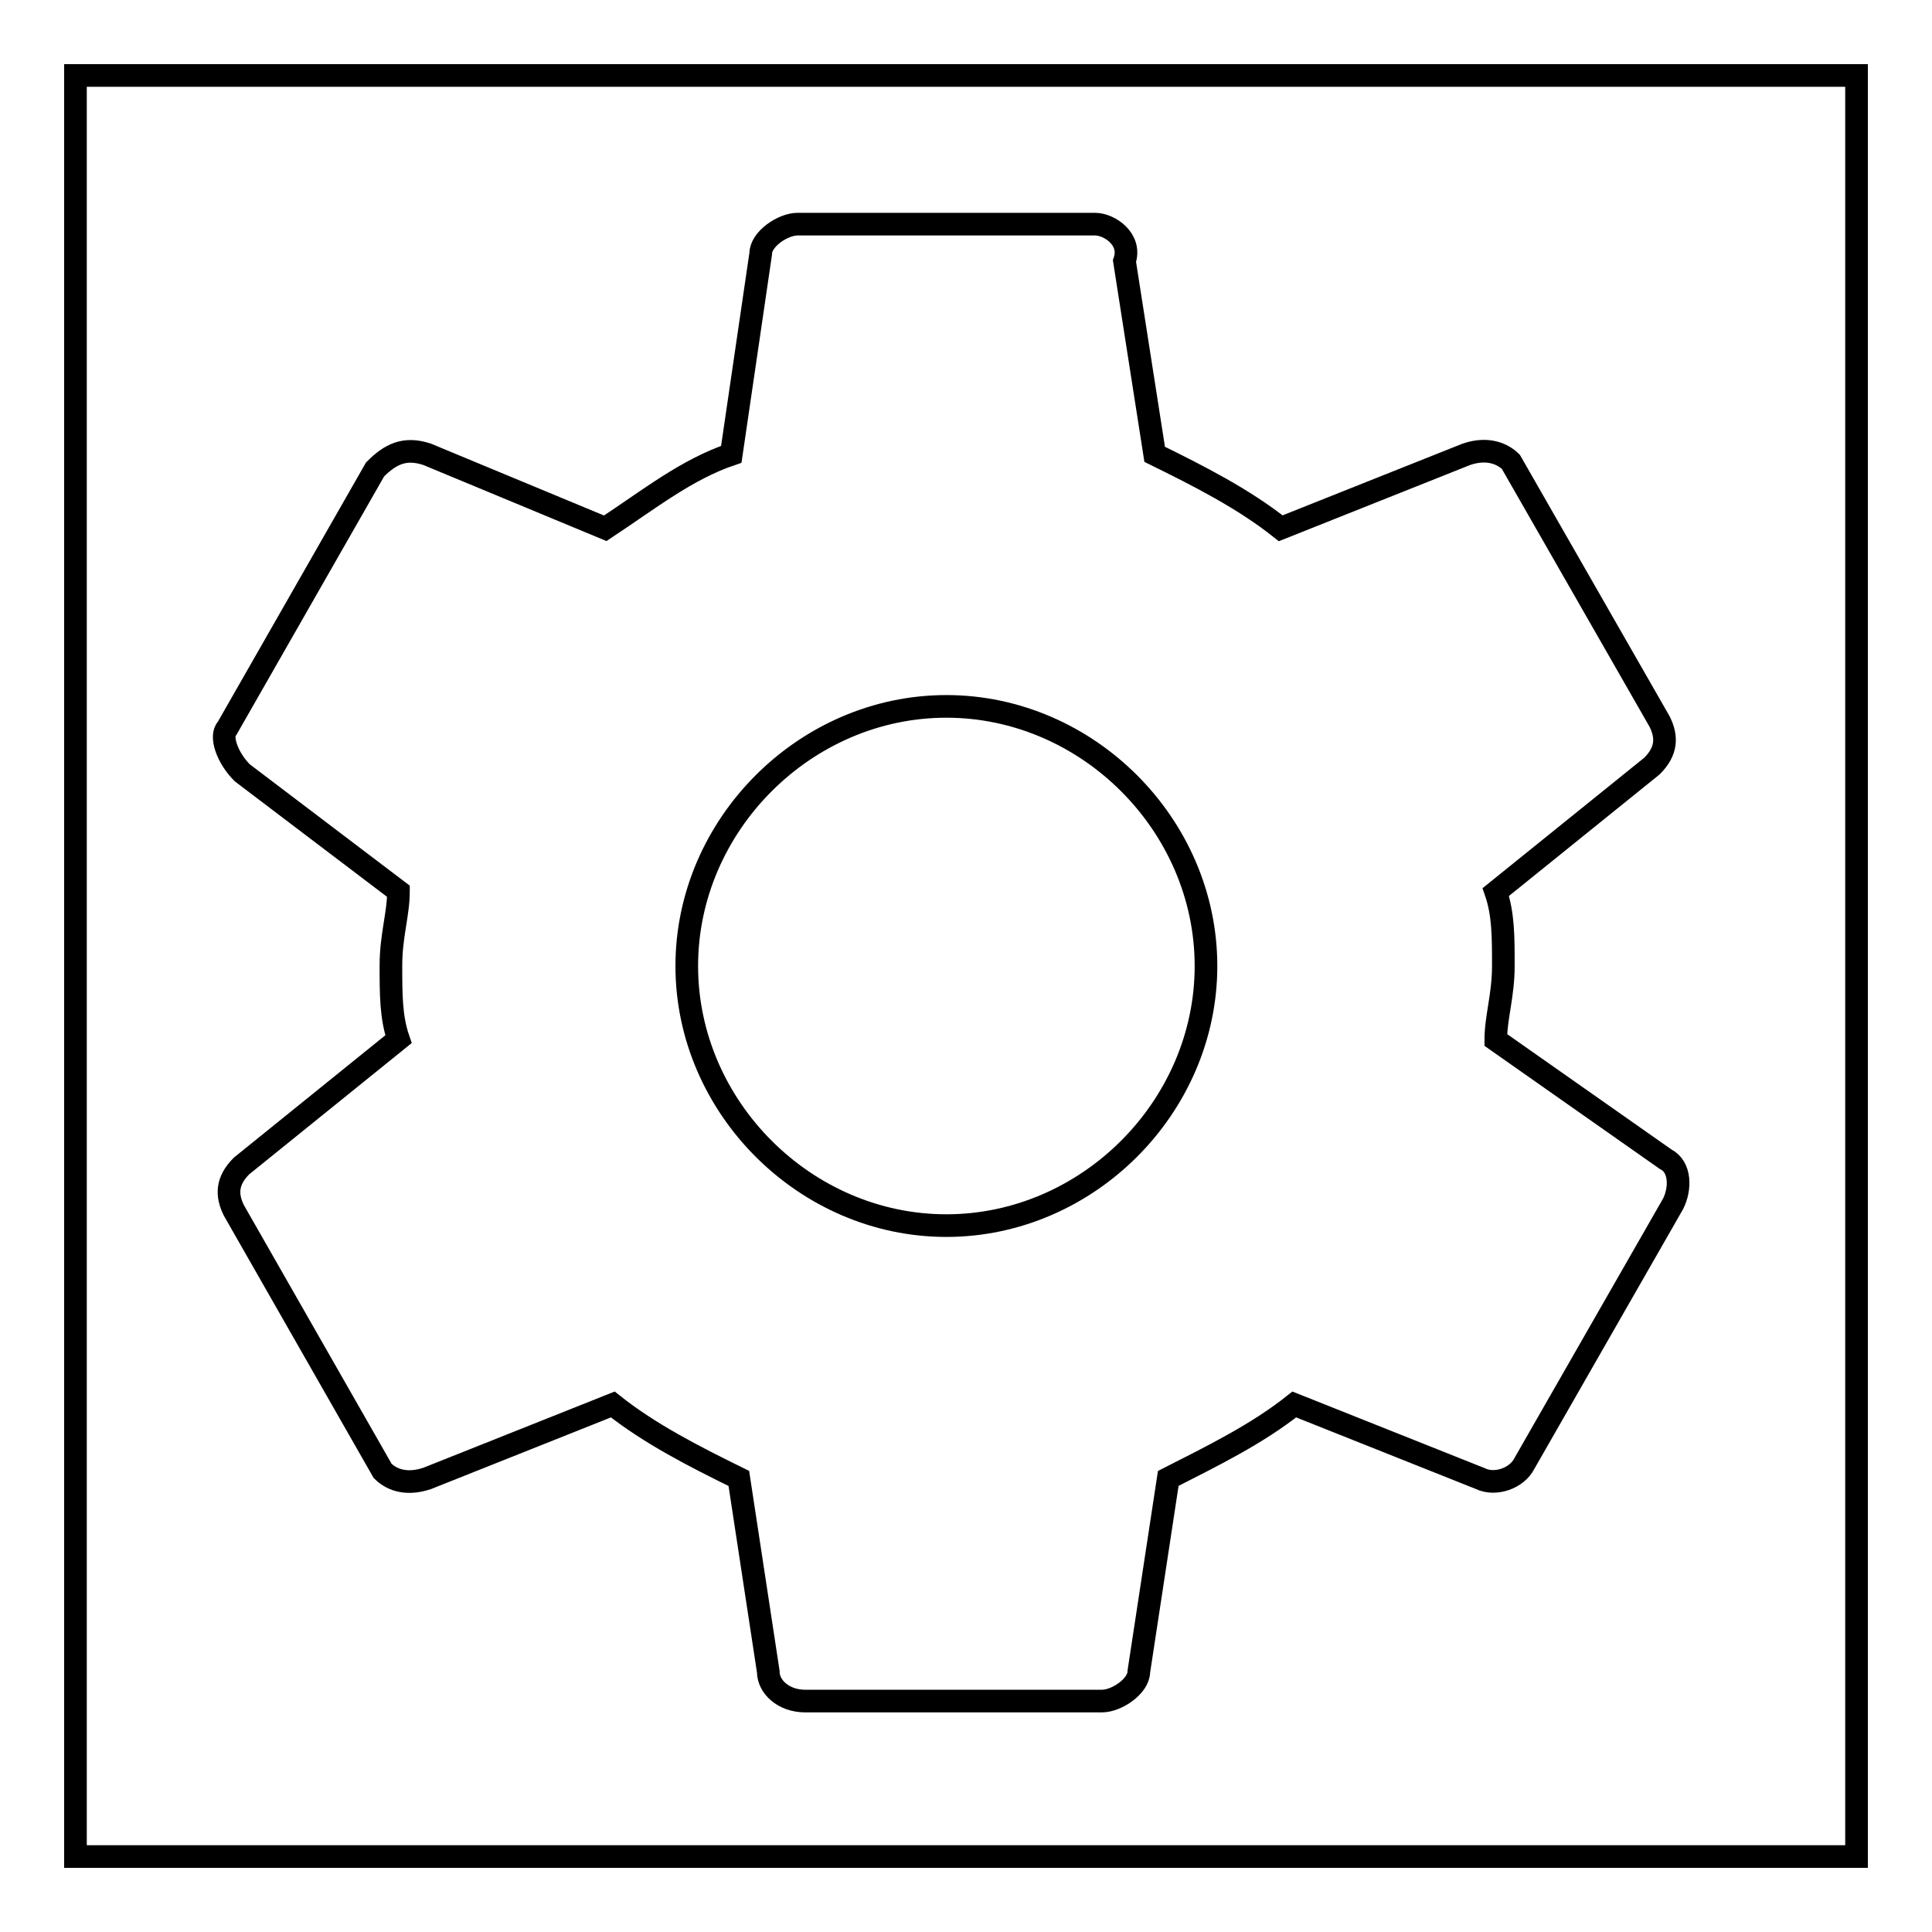
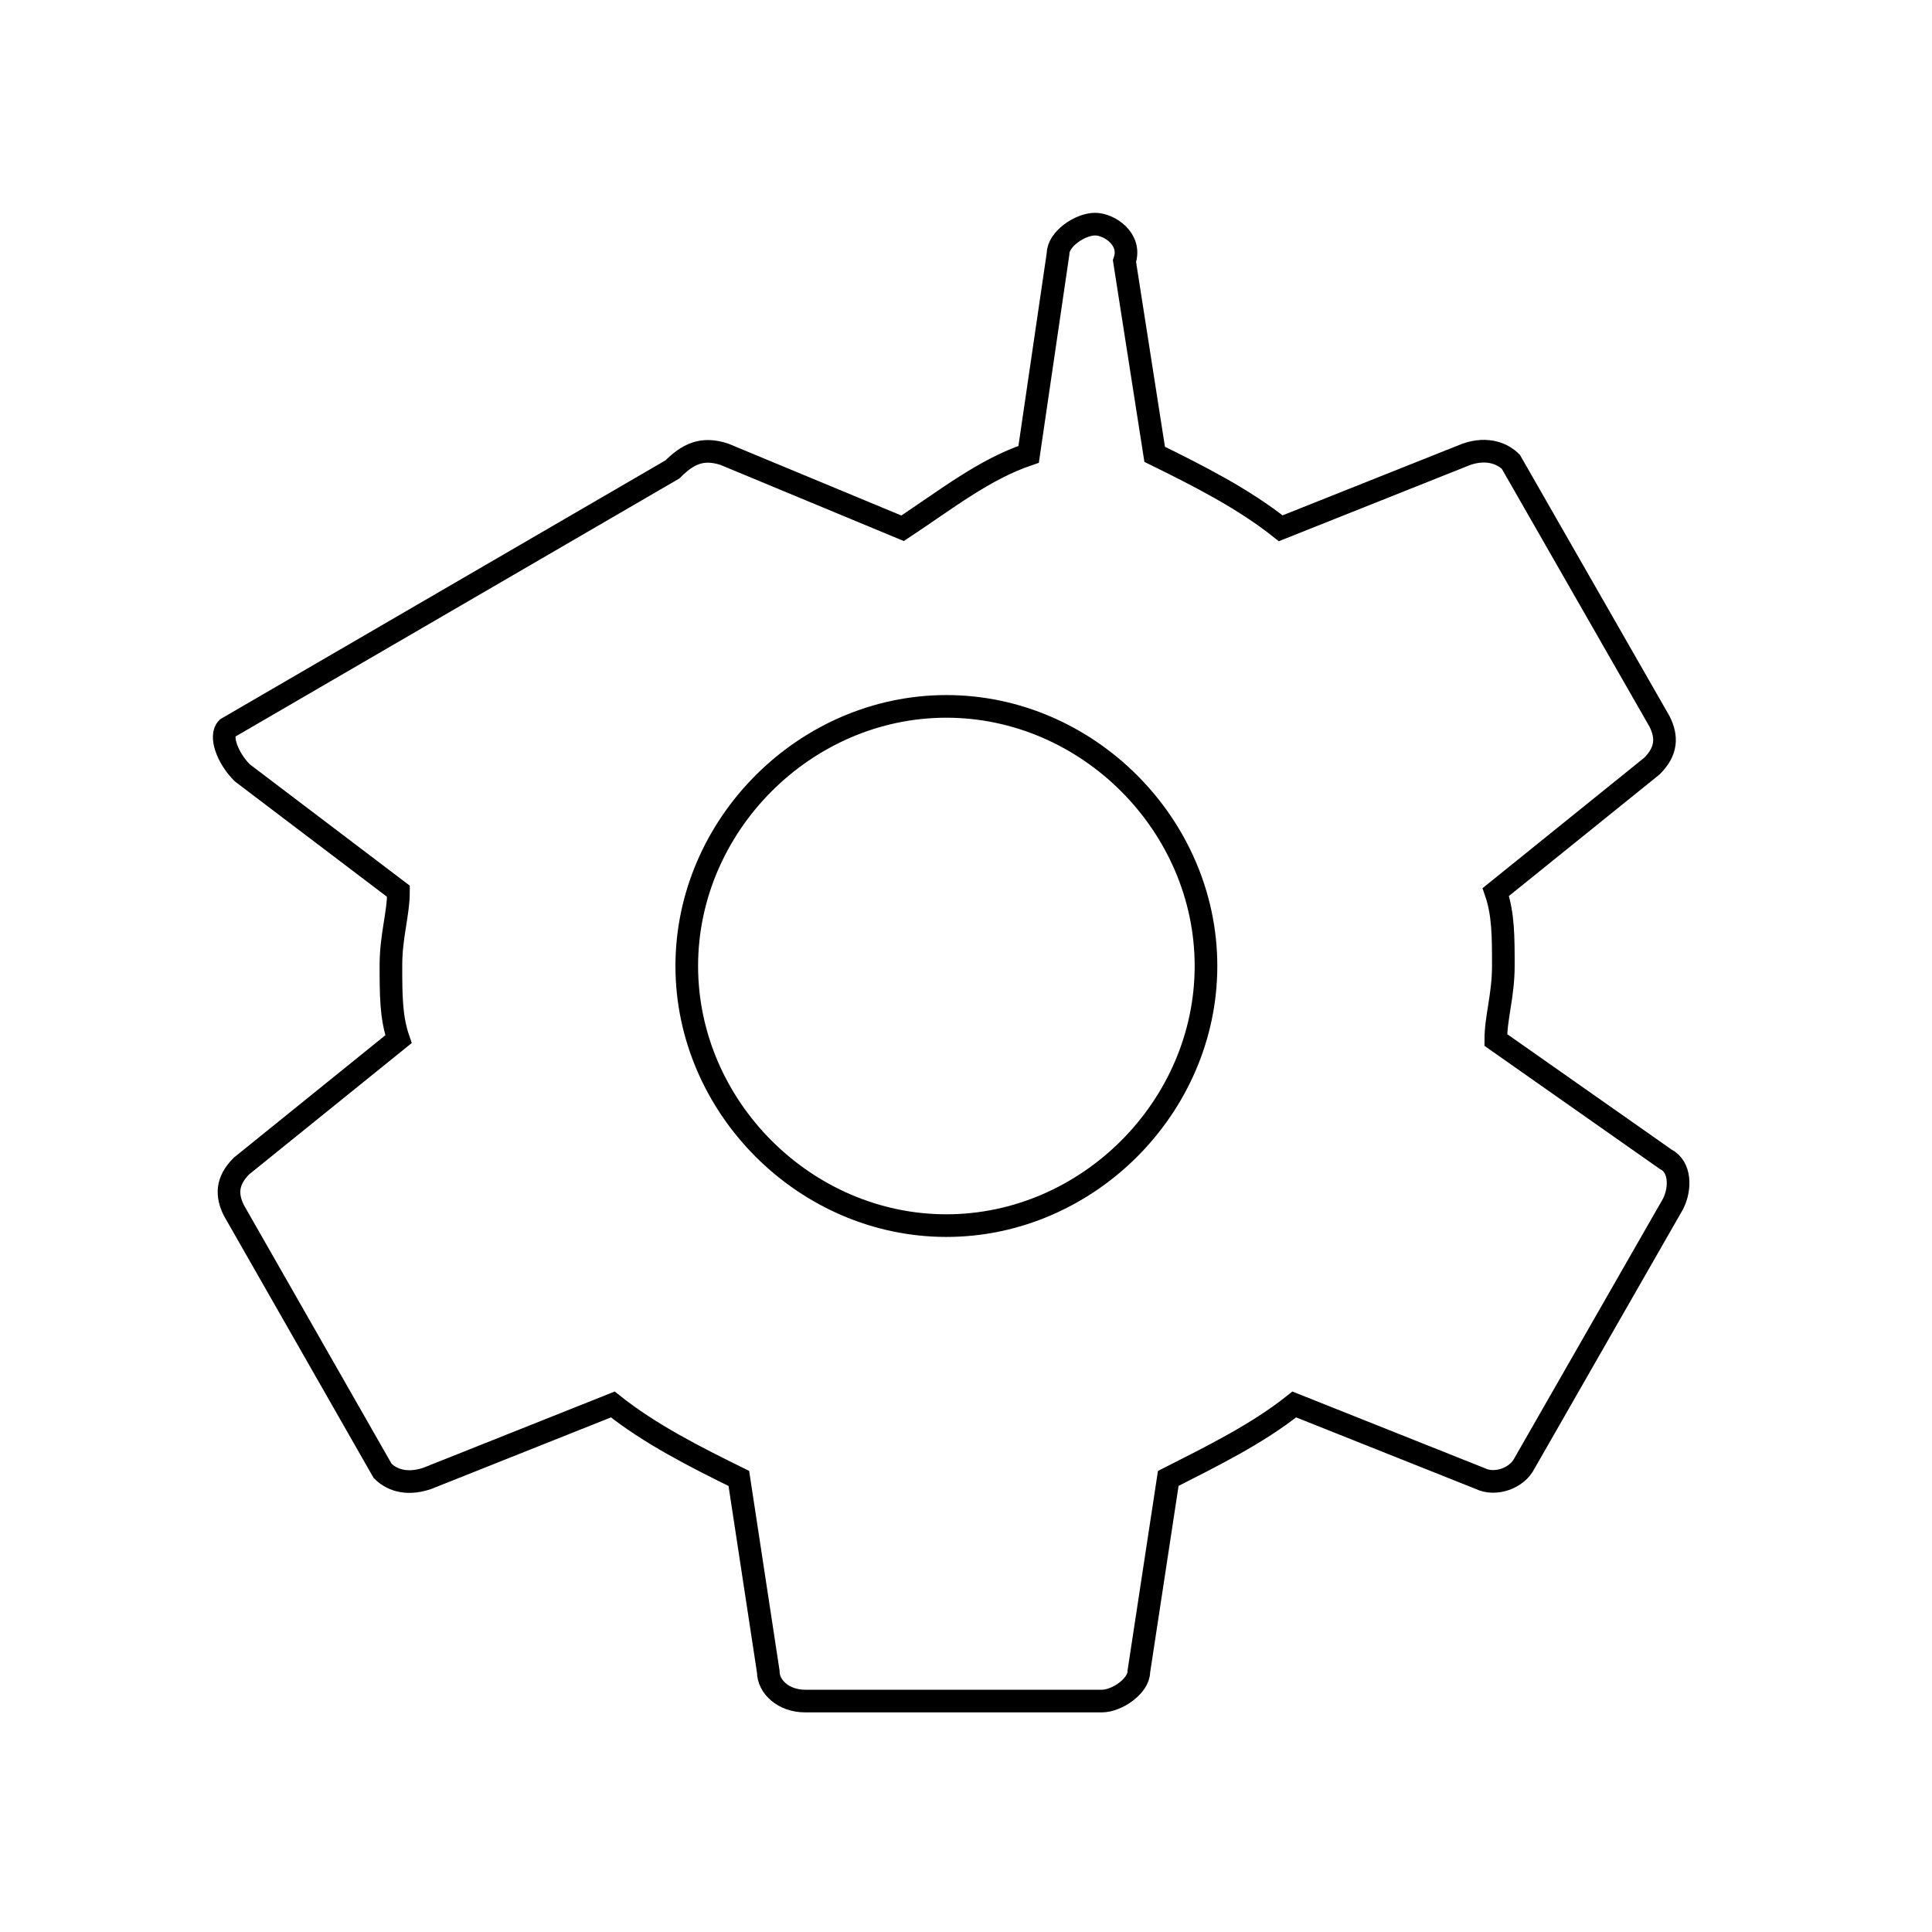
<svg xmlns="http://www.w3.org/2000/svg" version="1.1" x="0px" y="0px" viewBox="0 0 256 256" enable-background="new 0 0 256 256" xml:space="preserve">
  <g>
    <g>
-       <path stroke-width="3" fill-opacity="0" stroke="#000000" d="M10,10h236v236H10V10z" />
-       <path stroke-width="3" fill-opacity="0" stroke="#000000" d="M198.2,137.8c0-3,1-5.9,1-9.8c0-3.9,0-6.9-1-9.8l20.7-16.7c2-2,2-3.9,1-5.9l-19.7-34.4c-1-1-3-2-5.9-1L169.7,70c-4.9-3.9-10.8-6.9-16.7-9.8L149,34.6c1-2.9-2-4.9-3.9-4.9h-39.4c-2,0-4.9,2-4.9,3.9l-3.9,26.6c-5.9,2-10.8,5.9-16.7,9.8l-23.6-9.8c-3-1-4.9,0-6.9,2L30.1,96.5c-1,1,0,3.9,2,5.9l20.7,15.7c0,3-1,5.9-1,9.8c0,3.9,0,6.9,1,9.8L32,154.5c-2,2-2,3.9-1,5.9l19.7,34.5c1,1,2.9,2,5.9,1l24.6-9.8c4.9,3.9,10.8,6.9,16.7,9.8l3.9,25.6c0,2,2,3.9,4.9,3.9h39.3c2,0,4.9-2,4.9-3.9l3.9-25.6c5.9-3,11.8-5.9,16.7-9.8l24.6,9.8c2,1,4.9,0,5.9-2l19.7-34.4c1-2,1-4.9-1-5.9L198.2,137.8L198.2,137.8z M125.4,162.4c-18.7,0-34.4-15.7-34.4-34.4s15.7-34.4,34.4-34.4c18.7,0,34.4,15.7,34.4,34.4S144.1,162.4,125.4,162.4L125.4,162.4z" />
+       <path stroke-width="3" fill-opacity="0" stroke="#000000" d="M198.2,137.8c0-3,1-5.9,1-9.8c0-3.9,0-6.9-1-9.8l20.7-16.7c2-2,2-3.9,1-5.9l-19.7-34.4c-1-1-3-2-5.9-1L169.7,70c-4.9-3.9-10.8-6.9-16.7-9.8L149,34.6c1-2.9-2-4.9-3.9-4.9c-2,0-4.9,2-4.9,3.9l-3.9,26.6c-5.9,2-10.8,5.9-16.7,9.8l-23.6-9.8c-3-1-4.9,0-6.9,2L30.1,96.5c-1,1,0,3.9,2,5.9l20.7,15.7c0,3-1,5.9-1,9.8c0,3.9,0,6.9,1,9.8L32,154.5c-2,2-2,3.9-1,5.9l19.7,34.5c1,1,2.9,2,5.9,1l24.6-9.8c4.9,3.9,10.8,6.9,16.7,9.8l3.9,25.6c0,2,2,3.9,4.9,3.9h39.3c2,0,4.9-2,4.9-3.9l3.9-25.6c5.9-3,11.8-5.9,16.7-9.8l24.6,9.8c2,1,4.9,0,5.9-2l19.7-34.4c1-2,1-4.9-1-5.9L198.2,137.8L198.2,137.8z M125.4,162.4c-18.7,0-34.4-15.7-34.4-34.4s15.7-34.4,34.4-34.4c18.7,0,34.4,15.7,34.4,34.4S144.1,162.4,125.4,162.4L125.4,162.4z" />
    </g>
  </g>
</svg>